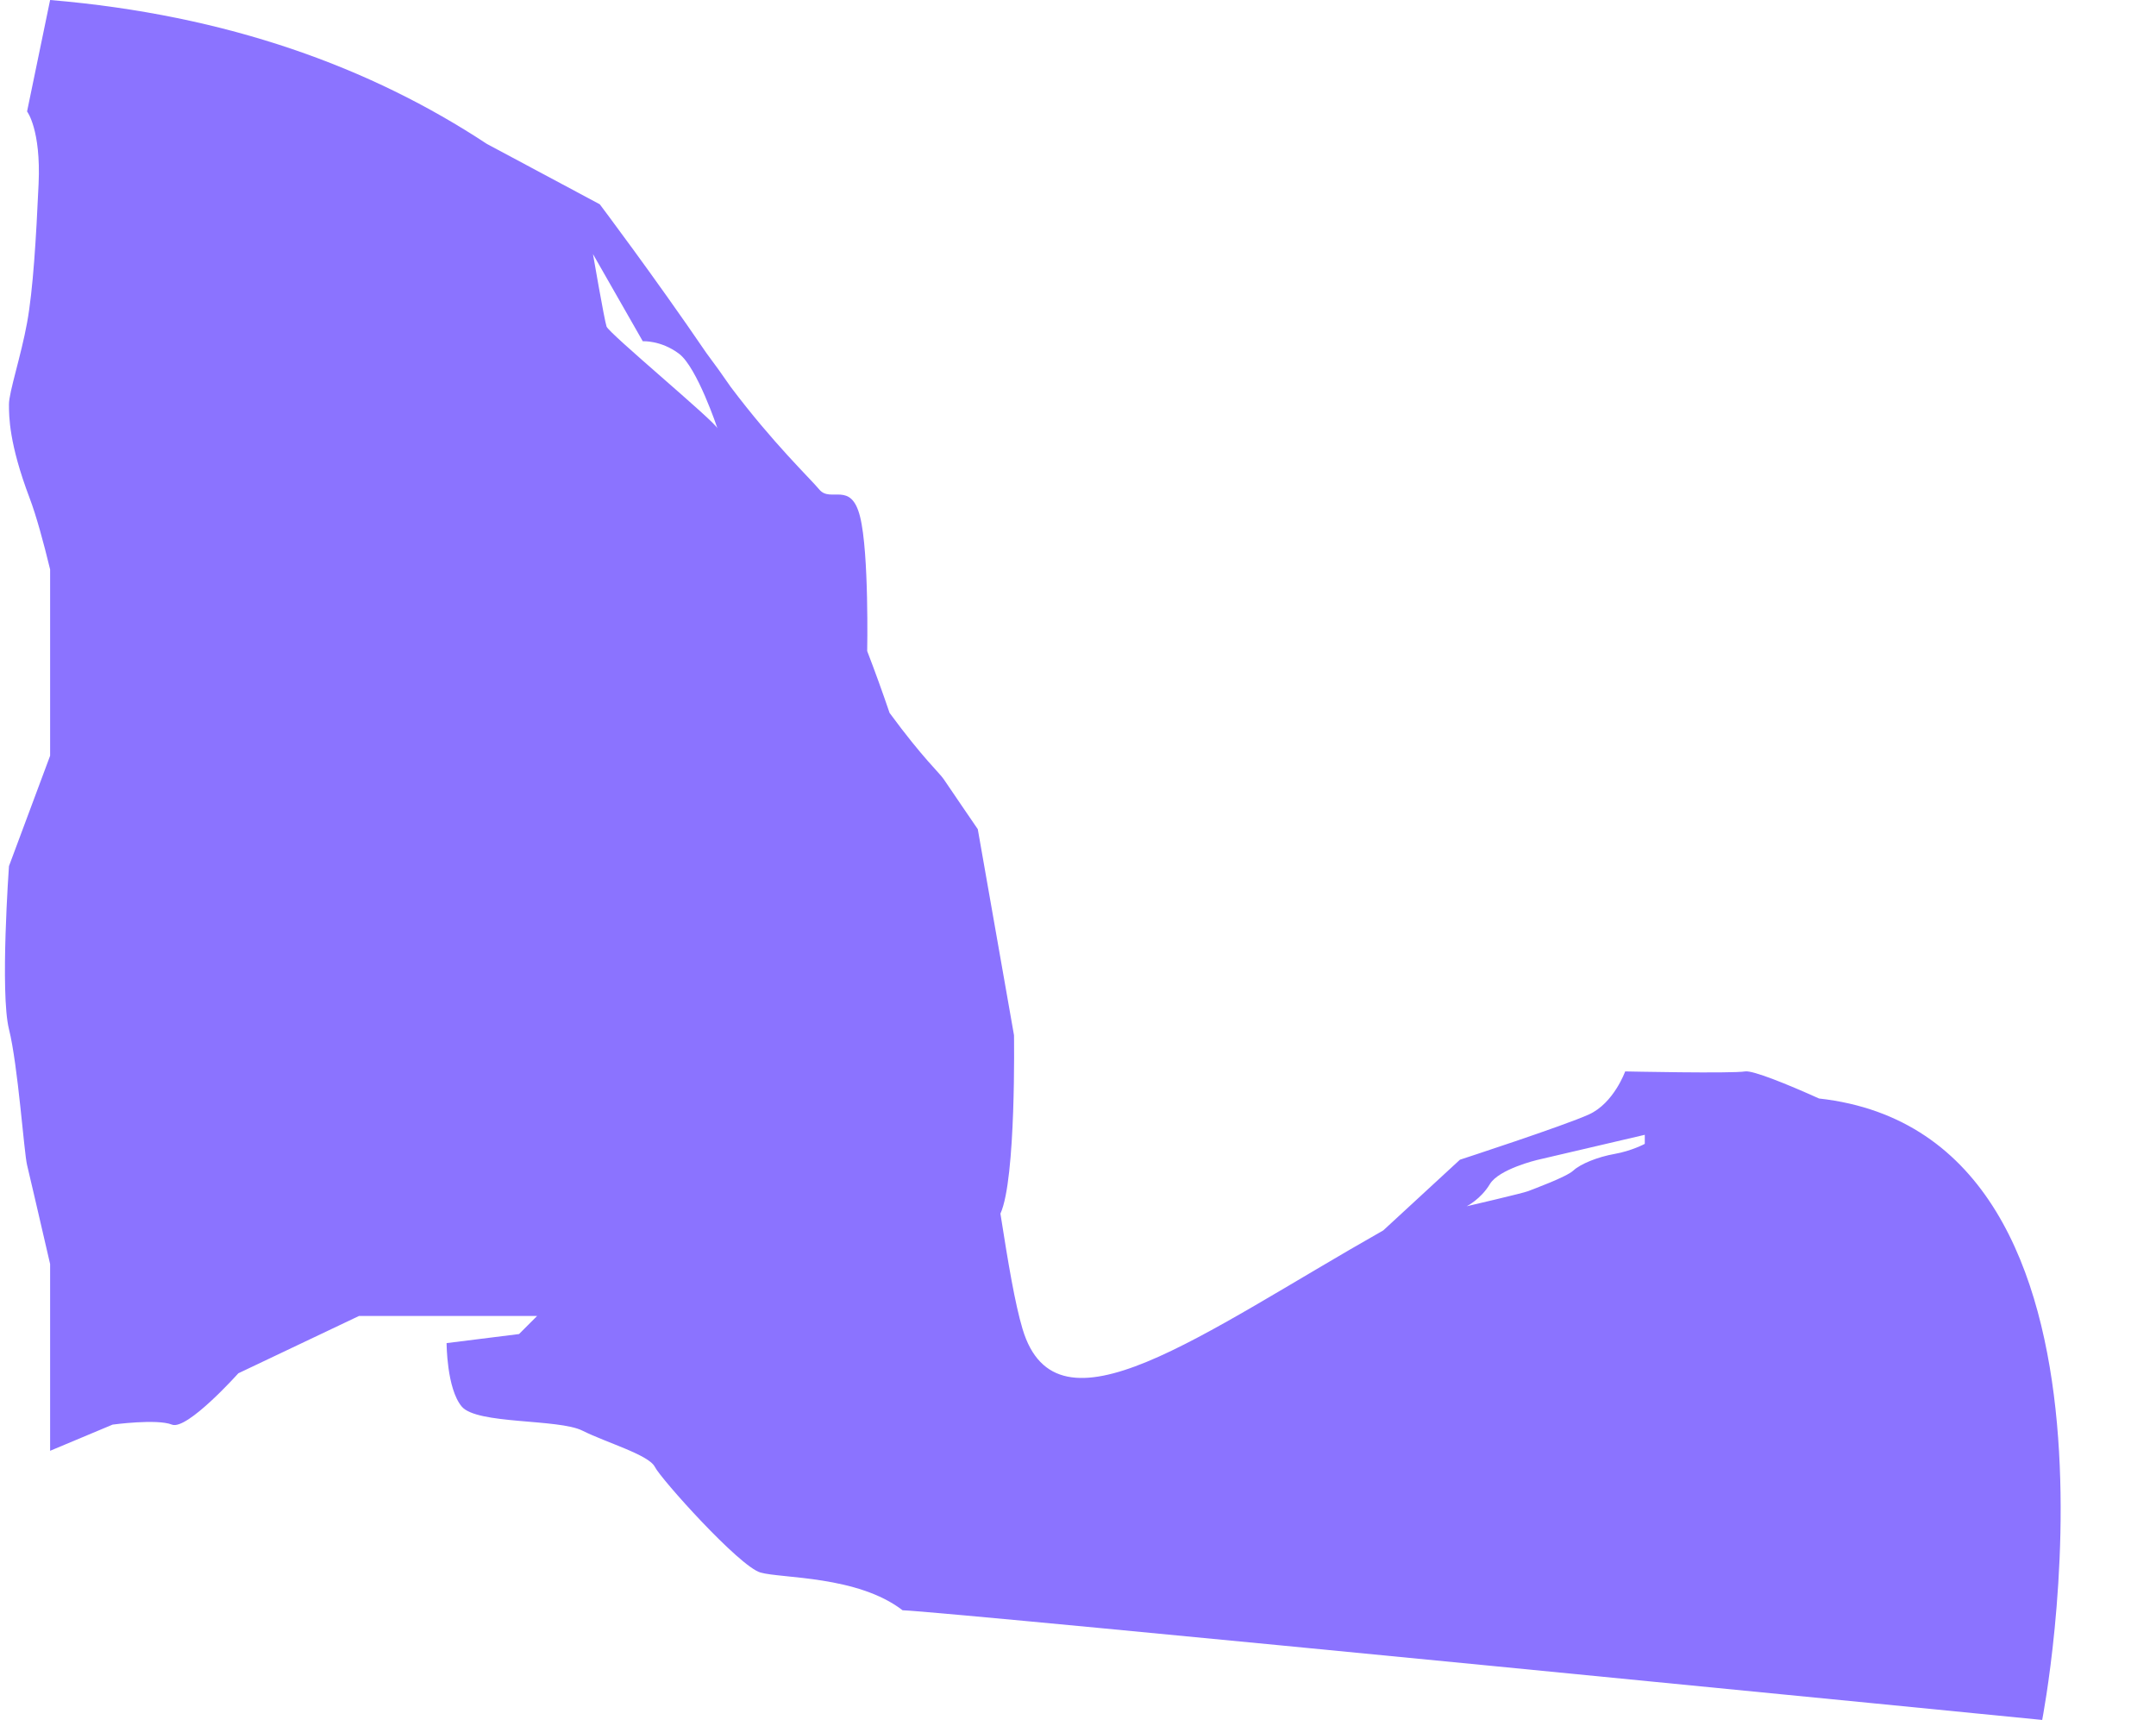
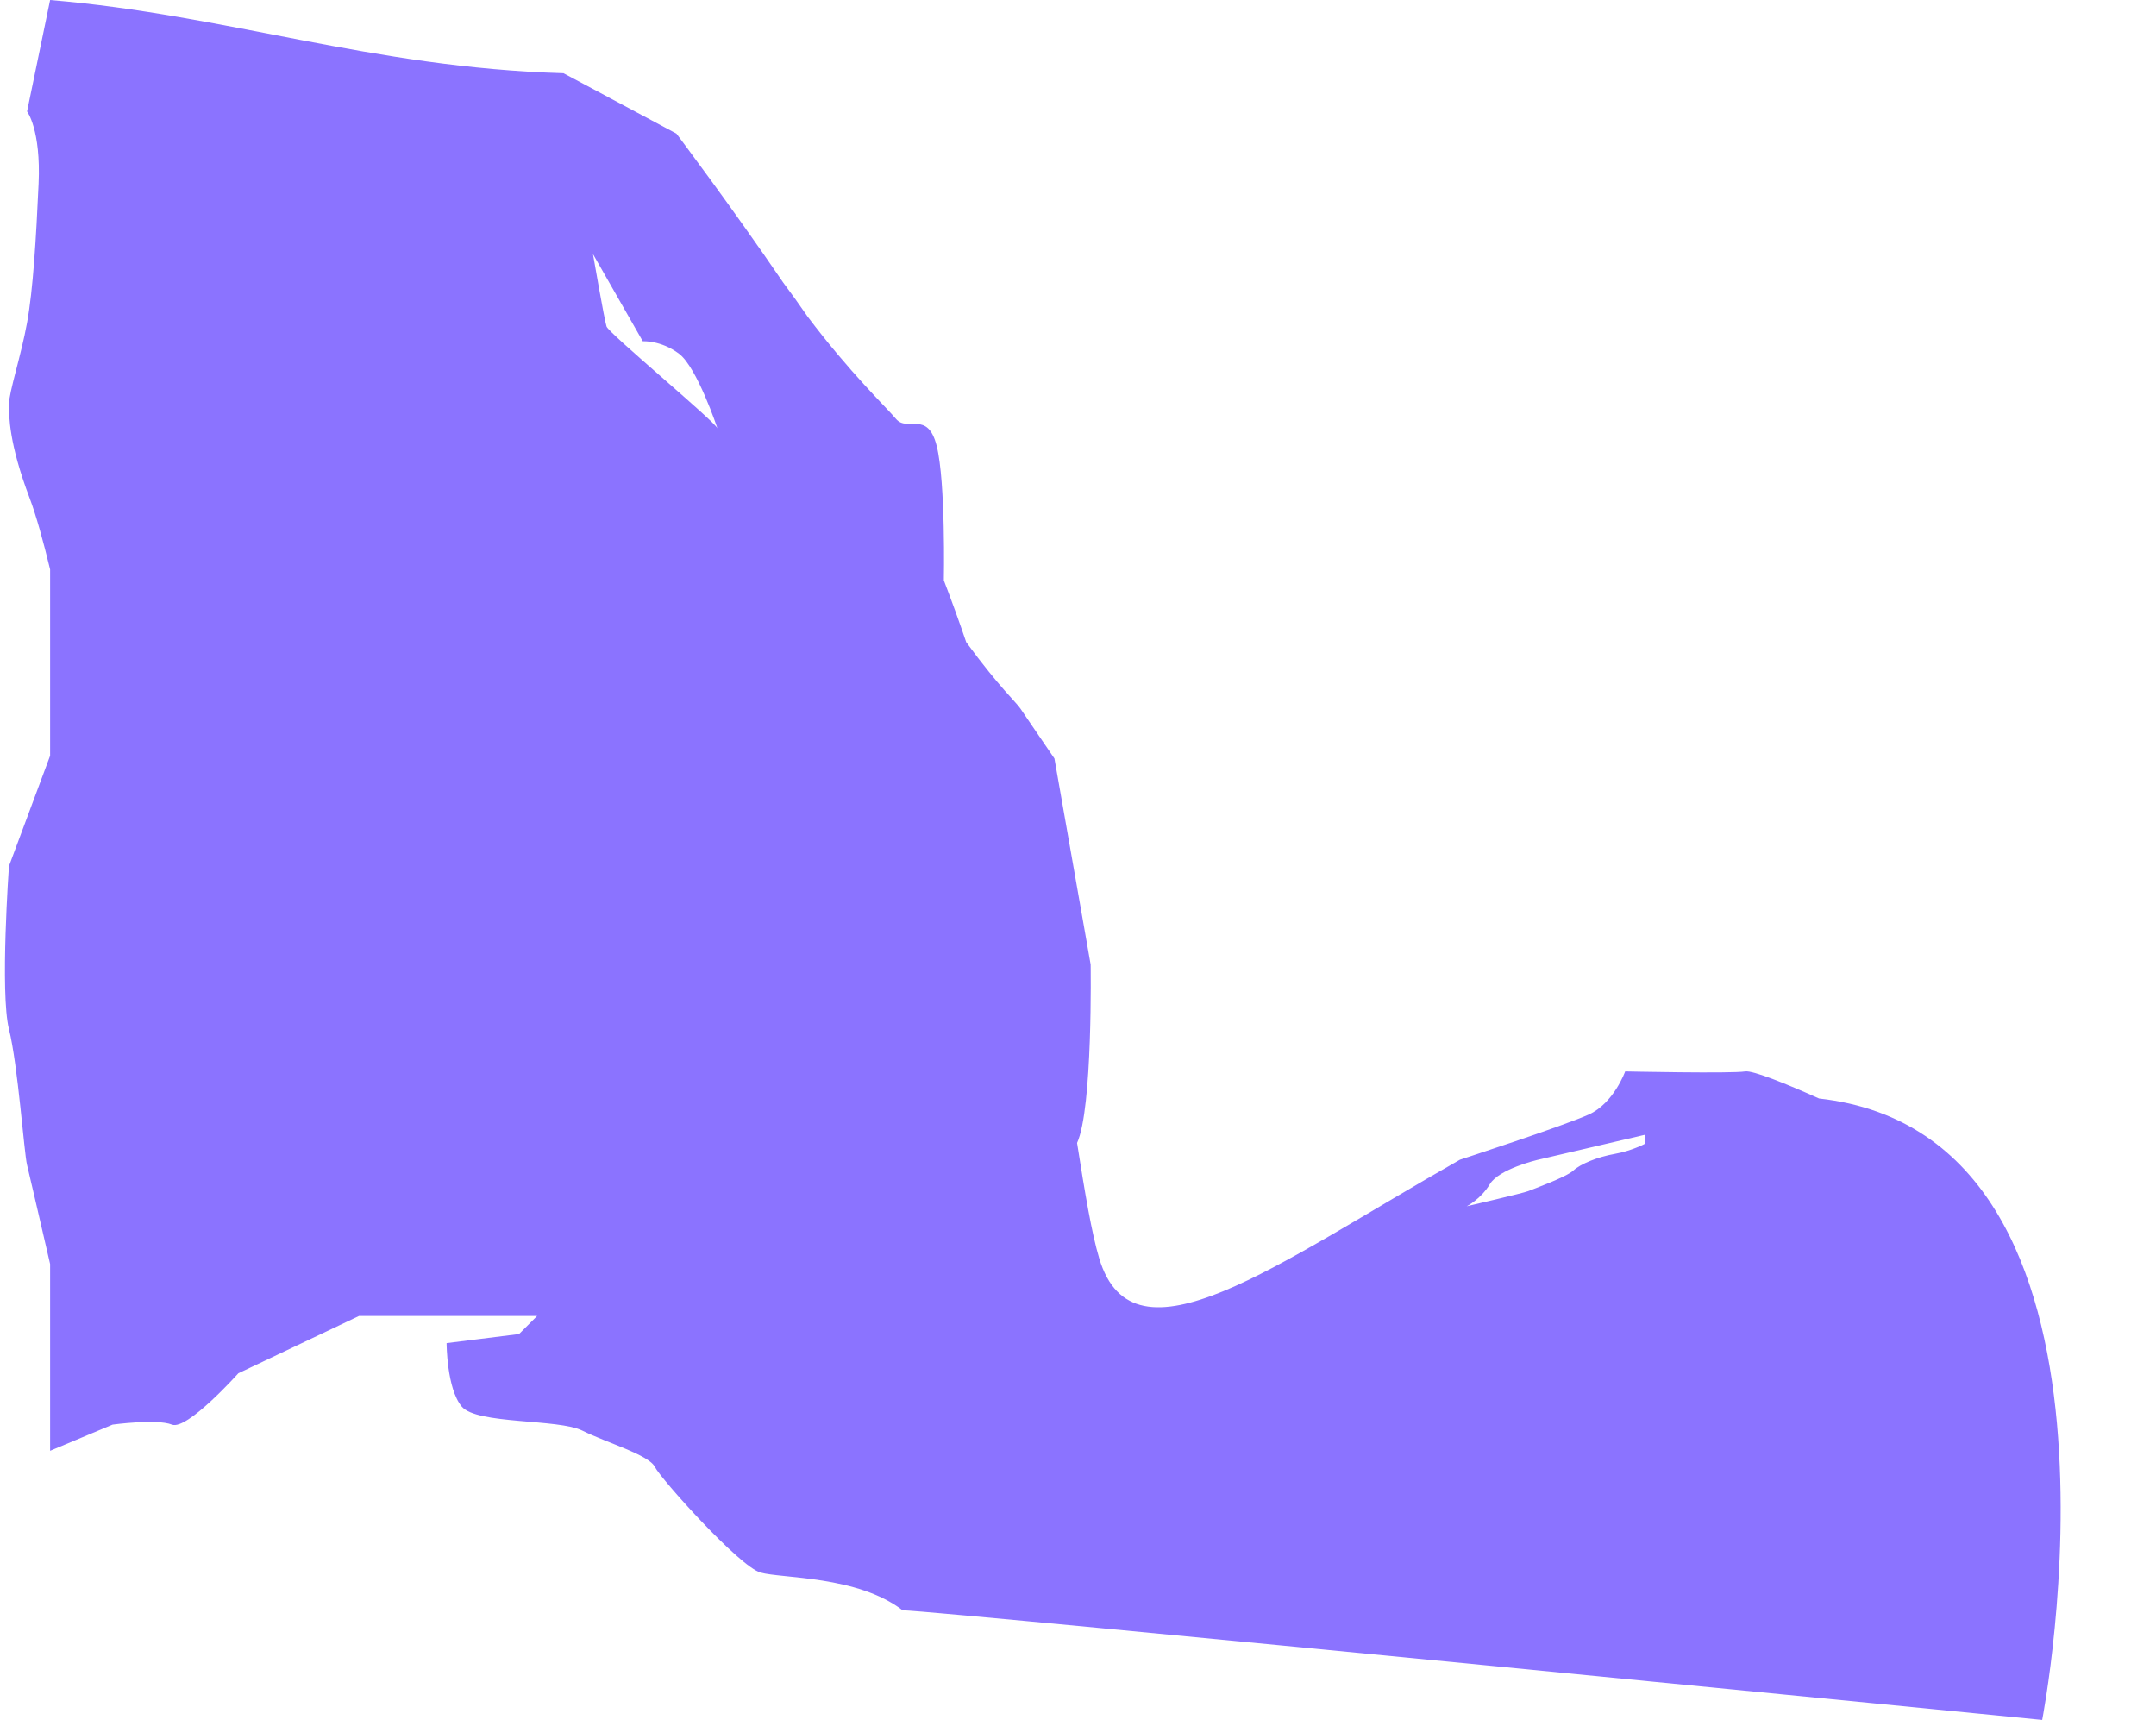
<svg xmlns="http://www.w3.org/2000/svg" fill="#000000" height="522.6" preserveAspectRatio="xMidYMid meet" version="1" viewBox="-1.5 0.0 655.2 522.6" width="655.2" zoomAndPan="magnify">
  <g id="change1_1">
-     <path d="M551.301,333.757c-9.461-4.267-20.152-8.613-22.46-8.228 c-4.127,0.688-36.459,0-36.459,0s-3.44,9.631-11.006,13.07c-7.567,3.44-39.21,13.758-39.21,13.758 l-23.293,21.473c-55.836,31.661-99.212,64.818-109.632,29.925c-2.293-7.678-4.323-19.762-6.718-35.017 c4.815-10.448,4.127-54.215,4.127-54.215l-11.006-62.599c0,0-8.943-13.07-10.318-15.134 c-1.376-2.064-6.191-6.191-16.486-20.192c-0-0-0-0-0.001-0.001 c-2.129-6.259-4.392-12.529-6.803-18.791c0-0,0.001-0.001,0.001-0.001s0.589-29.805-2.162-40.812 c-2.752-11.006-8.943-4.127-12.382-8.255c-2.895-3.474-13.998-14.011-26.906-31.143 c-2.395-3.485-4.862-6.929-7.407-10.326c-0.006-0.009-0.013-0.018-0.019-0.028 c-15.871-23.278-32.394-45.178-32.394-45.178l-34.318-18.346l0,0.001 C111.259,20.517,67.747,4.54,13.73,0L6.726,33.86c0,0,4.253,5.503,3.502,22.013 C9.478,72.382,8.561,87.975,6.726,98.064c-1.834,10.089-5.503,21.096-5.503,24.764 c0,3.669,0,11.924,6.254,28.433c2.039,5.383,4.228,13.398,6.254,21.757v56.598L1.223,263.159 c0,0-2.752,38.522,0,49.529c2.752,11.006,4.586,37.605,5.503,41.274c0.429,1.718,3.675,15.704,7.004,30.092 v56.742l18.983-7.956c0,0,13.452-1.834,18.038,0s20.178-15.592,20.178-15.592l36.688-17.427h54.115 l-5.503,5.503l-22.013,2.752c0,0,0,13.758,4.586,19.261c4.586,5.503,29.35,3.669,36.688,7.338 c7.338,3.669,20.178,7.338,22.013,11.006c1.834,3.669,25.682,30.268,32.102,32.102 c6.42,1.834,29.487,0.914,43.177,11.463c13.16,0.392,346.329,33.324,346.329,33.324 S653.673,345.155,551.301,333.757z M182.828,99.21c-0.688-2.064-4.127-22.013-4.127-22.013 l15.134,26.484c0,0,5.503-0.344,11.006,3.783s11.694,22.701,11.694,22.701 C215.847,128.102,183.516,101.274,182.828,99.21z M498.344,347.541c0,0-3.975,2.14-9.172,3.057 c-5.197,0.917-10.395,3.057-12.535,5.045s-12.229,5.656-13.758,6.268 c-1.529,0.611-18.65,4.586-18.65,4.586s4.28-2.14,7.032-6.726s14.369-7.338,14.369-7.338 l32.713-7.643V347.541z" fill="#8b73ff" />
+     <path d="M551.301,333.757c-9.461-4.267-20.152-8.613-22.46-8.228 c-4.127,0.688-36.459,0-36.459,0s-3.44,9.631-11.006,13.07c-7.567,3.44-39.21,13.758-39.21,13.758 c-55.836,31.661-99.212,64.818-109.632,29.925c-2.293-7.678-4.323-19.762-6.718-35.017 c4.815-10.448,4.127-54.215,4.127-54.215l-11.006-62.599c0,0-8.943-13.07-10.318-15.134 c-1.376-2.064-6.191-6.191-16.486-20.192c-0-0-0-0-0.001-0.001 c-2.129-6.259-4.392-12.529-6.803-18.791c0-0,0.001-0.001,0.001-0.001s0.589-29.805-2.162-40.812 c-2.752-11.006-8.943-4.127-12.382-8.255c-2.895-3.474-13.998-14.011-26.906-31.143 c-2.395-3.485-4.862-6.929-7.407-10.326c-0.006-0.009-0.013-0.018-0.019-0.028 c-15.871-23.278-32.394-45.178-32.394-45.178l-34.318-18.346l0,0.001 C111.259,20.517,67.747,4.54,13.73,0L6.726,33.86c0,0,4.253,5.503,3.502,22.013 C9.478,72.382,8.561,87.975,6.726,98.064c-1.834,10.089-5.503,21.096-5.503,24.764 c0,3.669,0,11.924,6.254,28.433c2.039,5.383,4.228,13.398,6.254,21.757v56.598L1.223,263.159 c0,0-2.752,38.522,0,49.529c2.752,11.006,4.586,37.605,5.503,41.274c0.429,1.718,3.675,15.704,7.004,30.092 v56.742l18.983-7.956c0,0,13.452-1.834,18.038,0s20.178-15.592,20.178-15.592l36.688-17.427h54.115 l-5.503,5.503l-22.013,2.752c0,0,0,13.758,4.586,19.261c4.586,5.503,29.35,3.669,36.688,7.338 c7.338,3.669,20.178,7.338,22.013,11.006c1.834,3.669,25.682,30.268,32.102,32.102 c6.42,1.834,29.487,0.914,43.177,11.463c13.16,0.392,346.329,33.324,346.329,33.324 S653.673,345.155,551.301,333.757z M182.828,99.21c-0.688-2.064-4.127-22.013-4.127-22.013 l15.134,26.484c0,0,5.503-0.344,11.006,3.783s11.694,22.701,11.694,22.701 C215.847,128.102,183.516,101.274,182.828,99.21z M498.344,347.541c0,0-3.975,2.14-9.172,3.057 c-5.197,0.917-10.395,3.057-12.535,5.045s-12.229,5.656-13.758,6.268 c-1.529,0.611-18.65,4.586-18.65,4.586s4.28-2.14,7.032-6.726s14.369-7.338,14.369-7.338 l32.713-7.643V347.541z" fill="#8b73ff" />
  </g>
</svg>